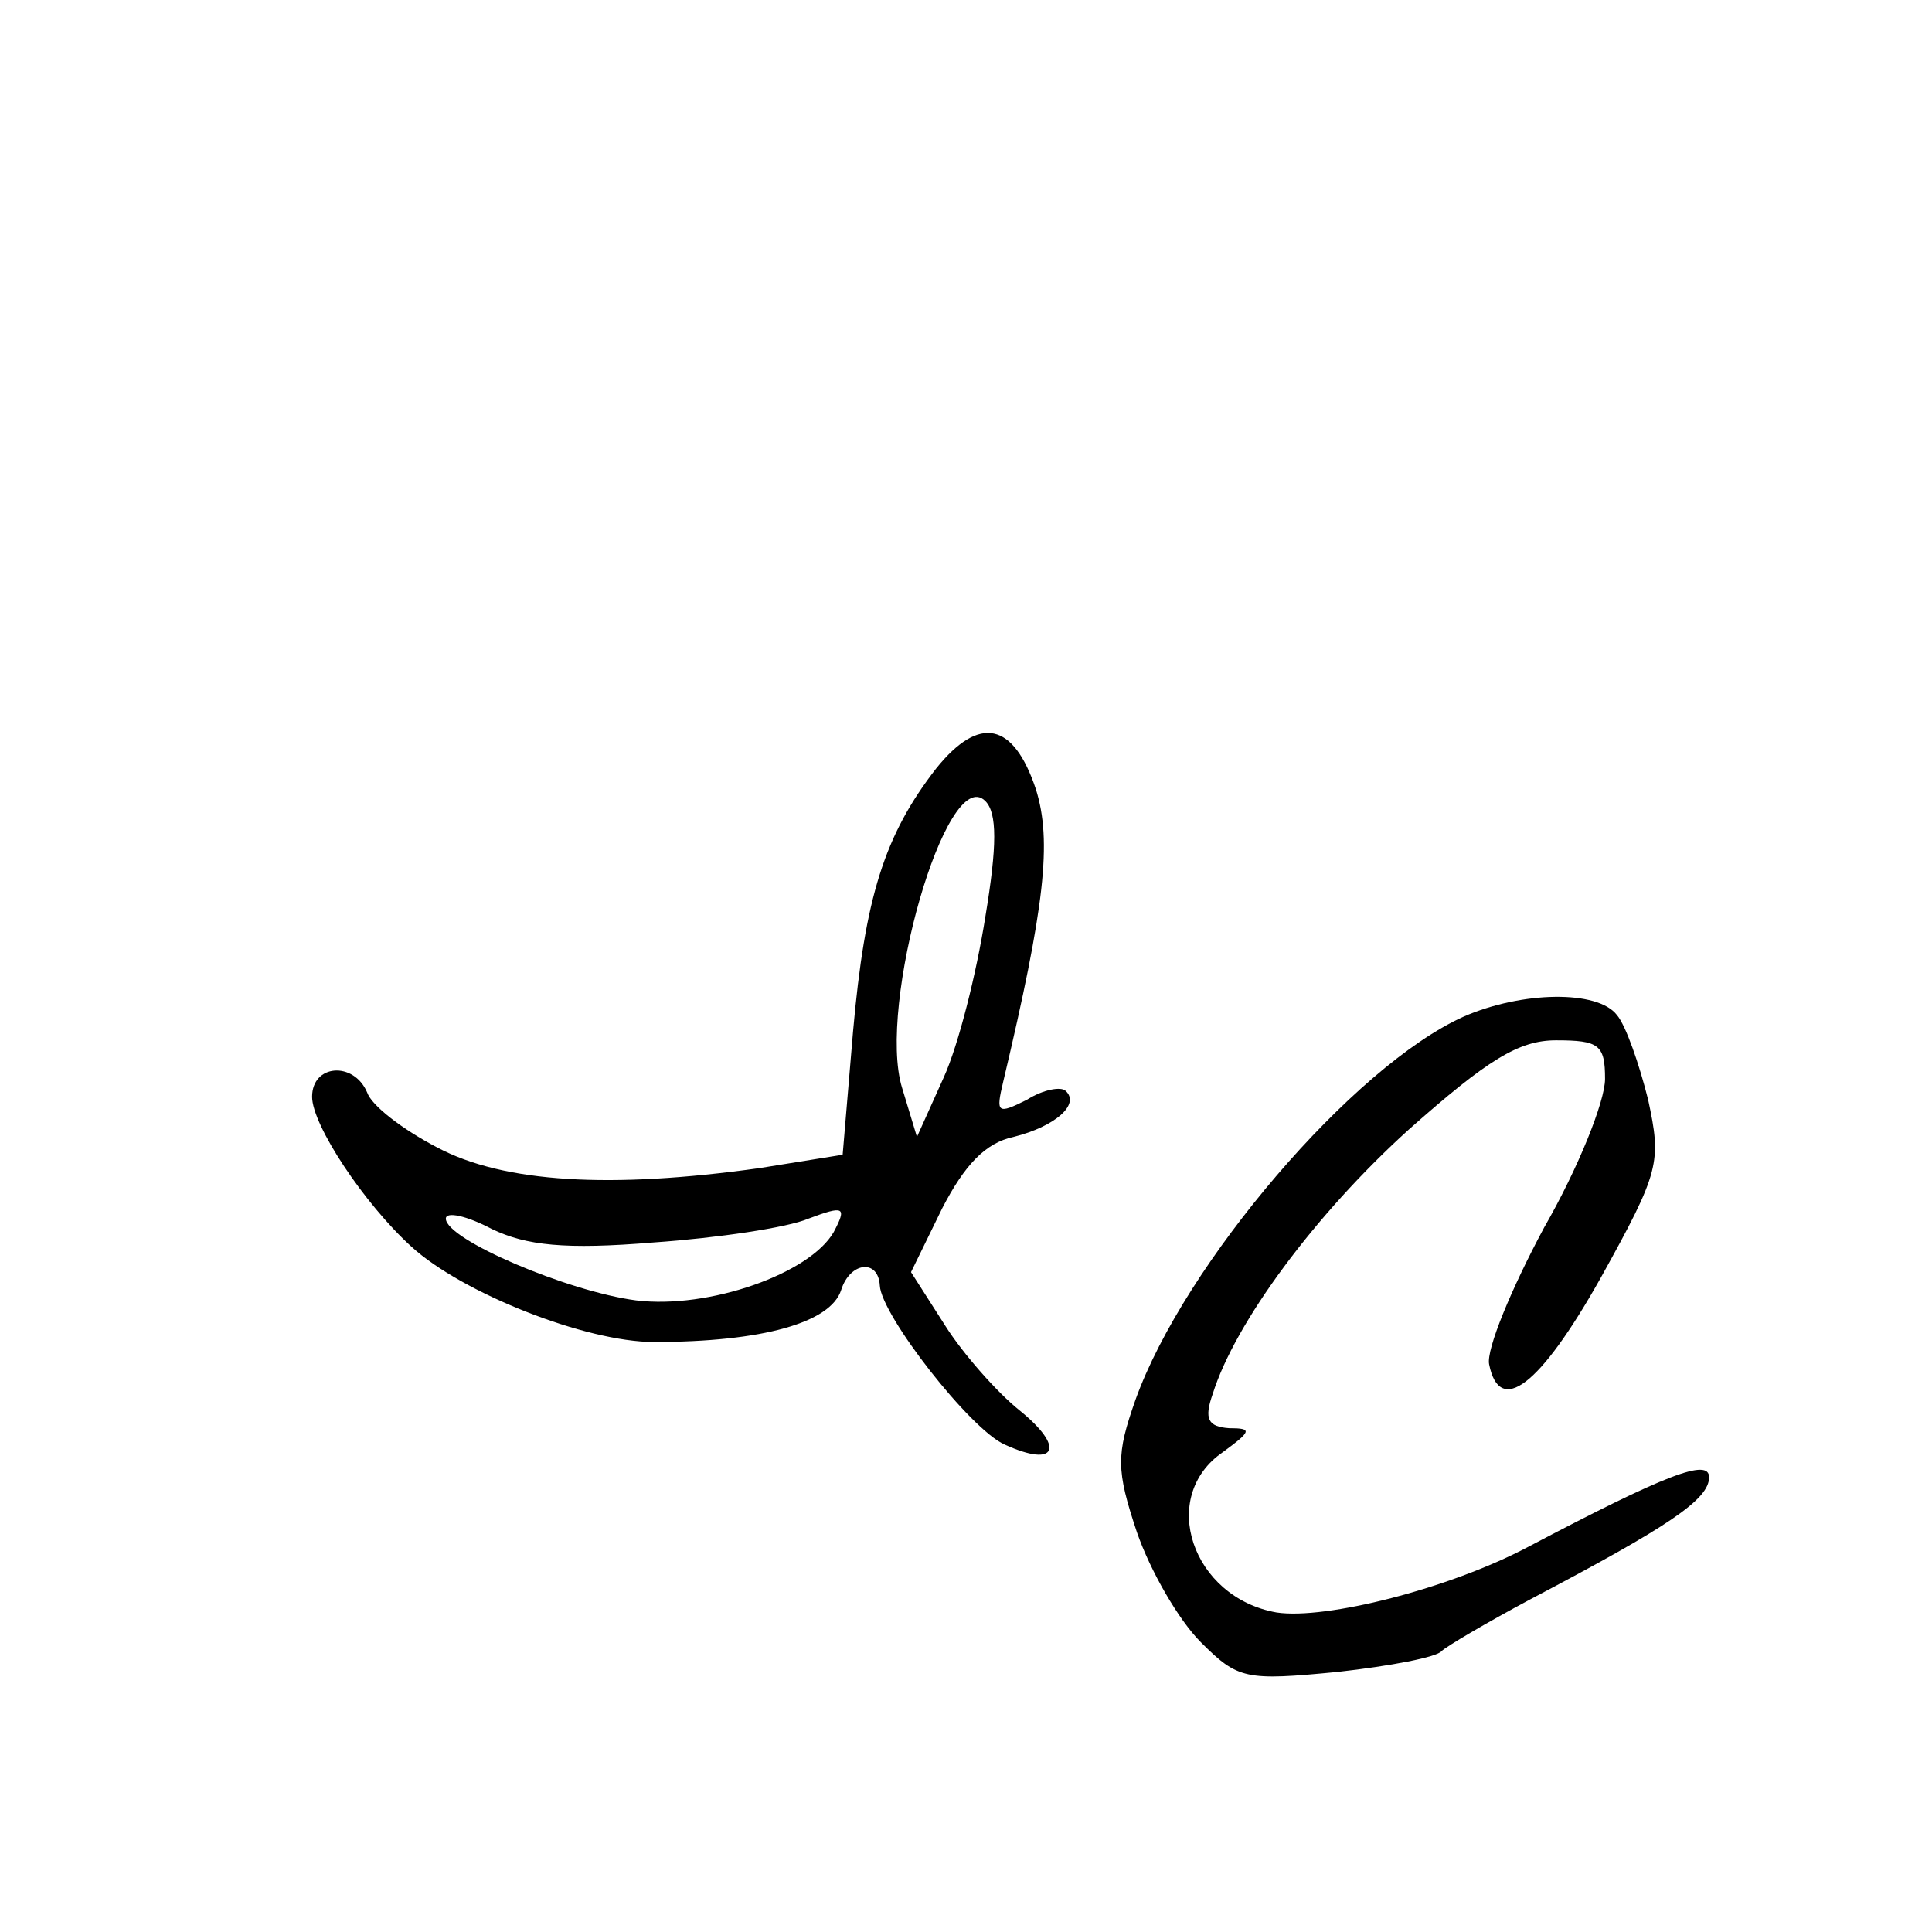
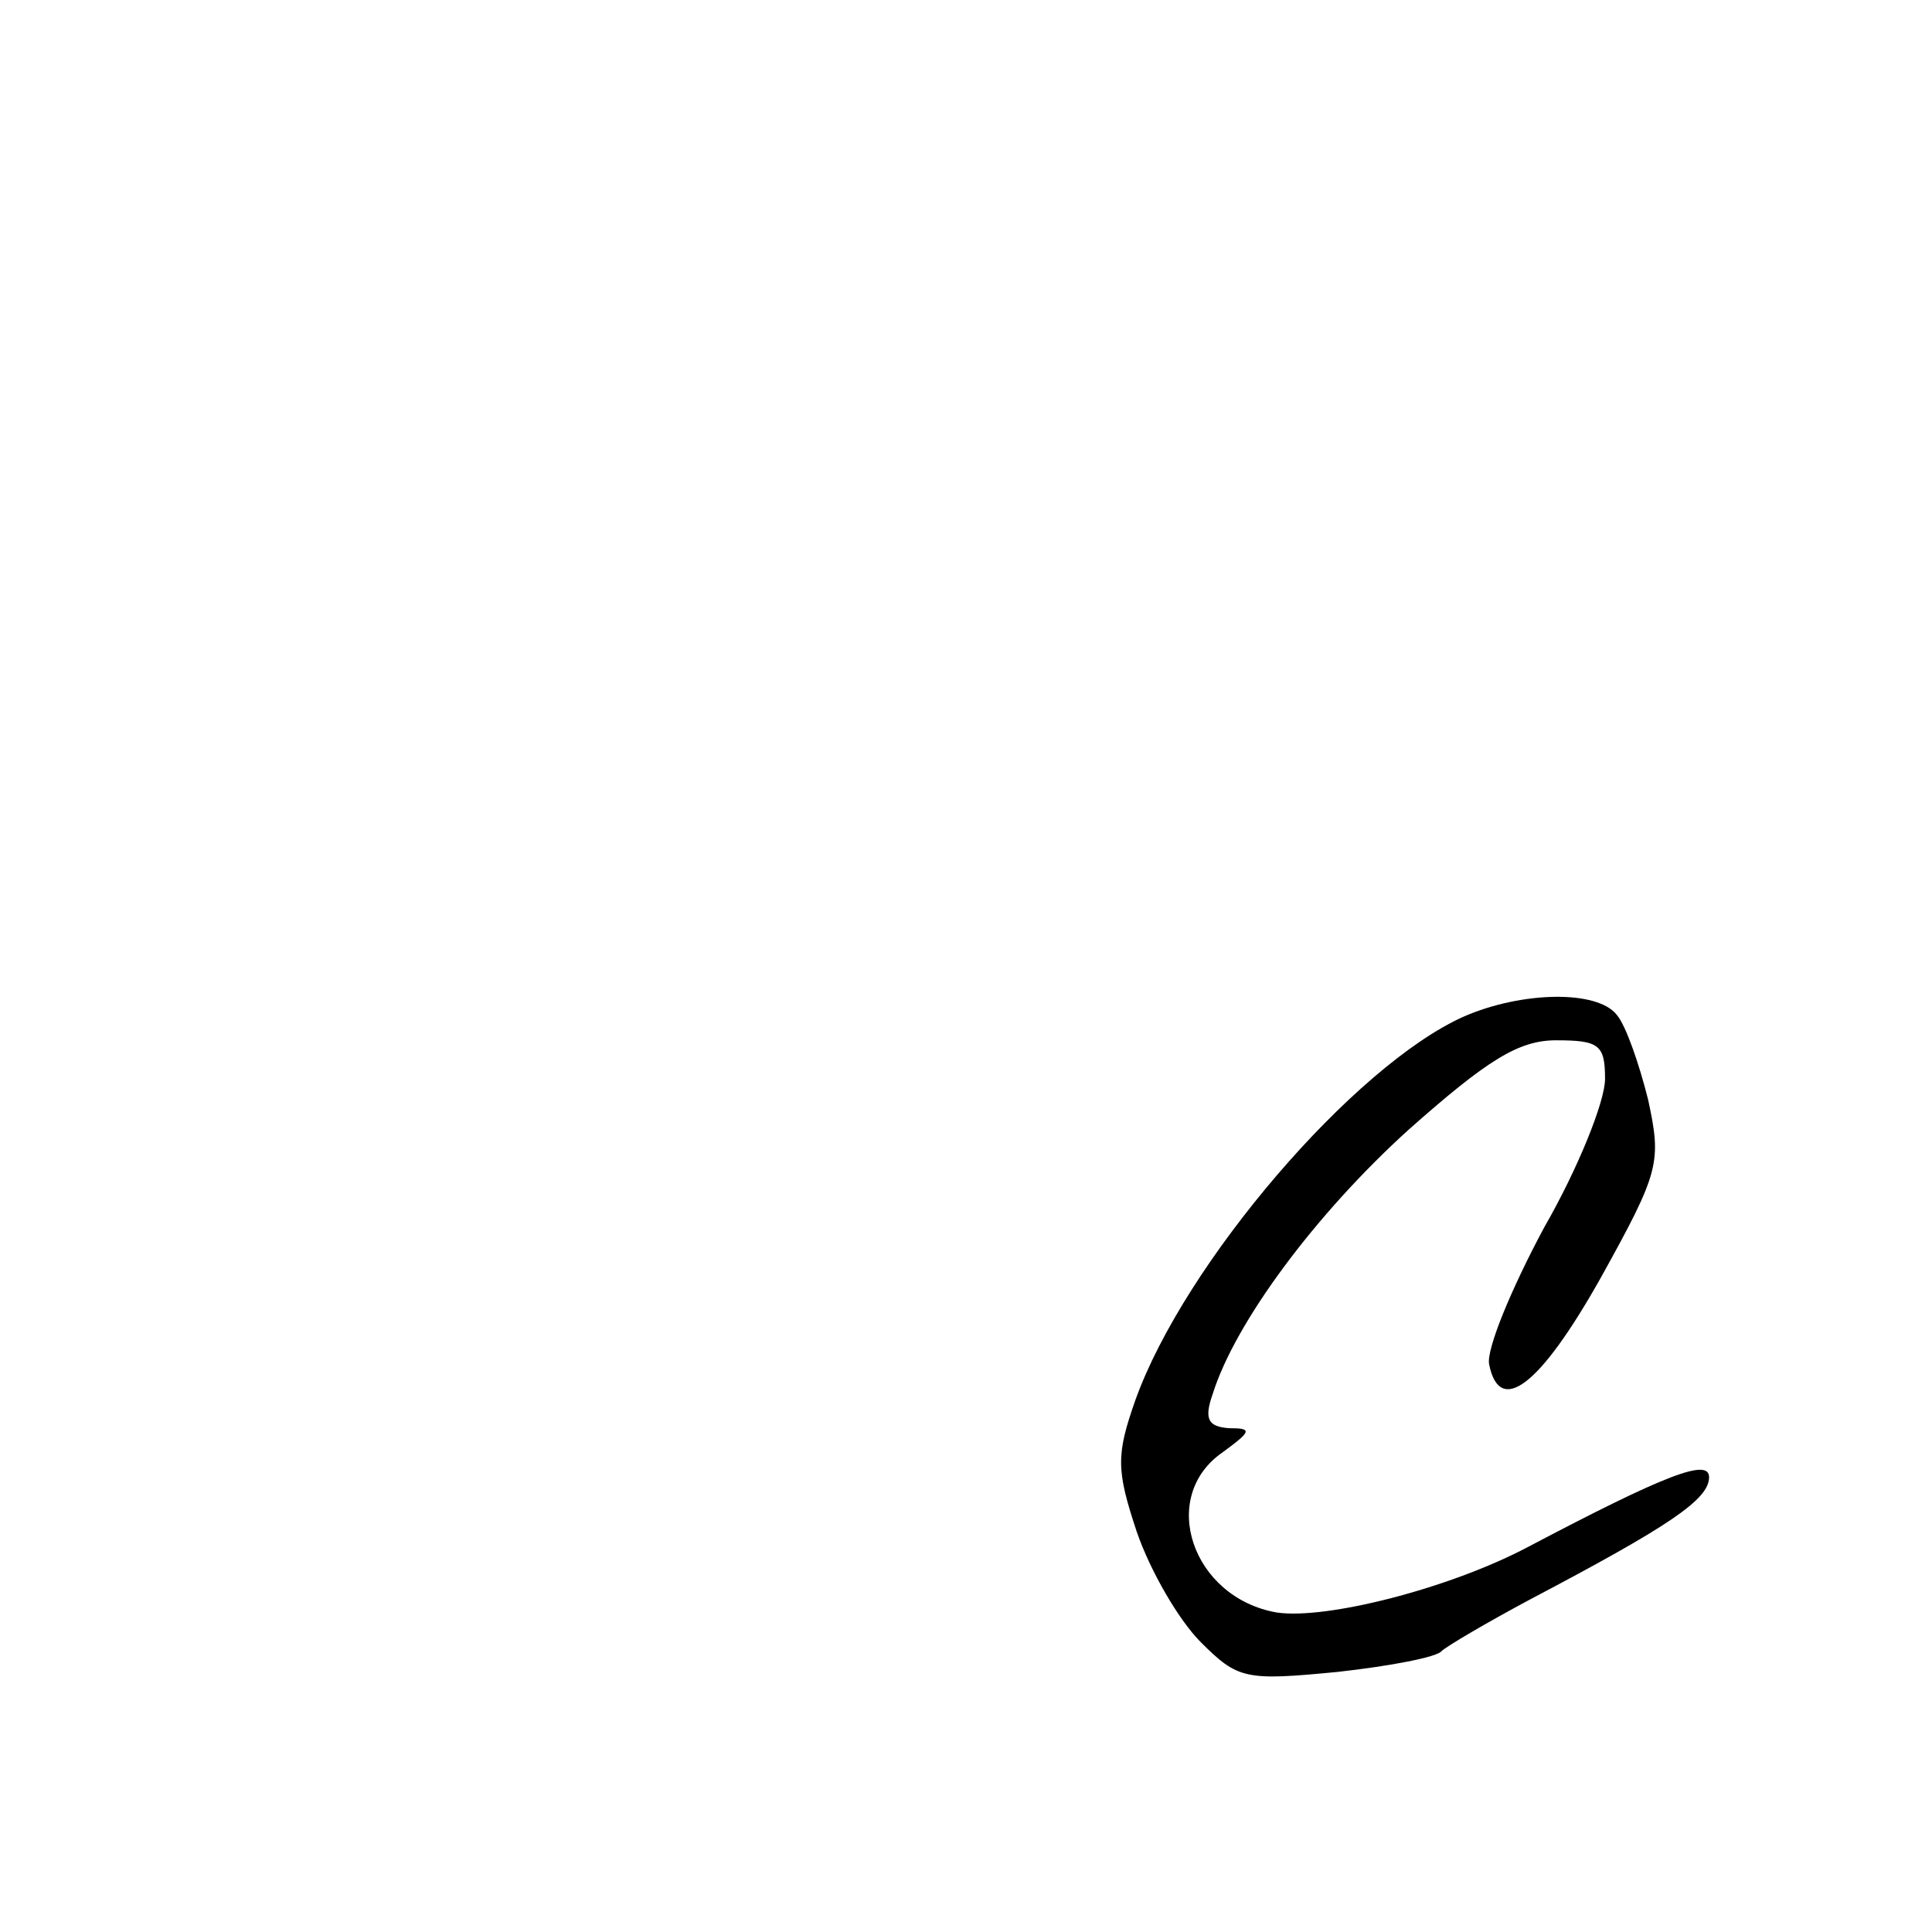
<svg xmlns="http://www.w3.org/2000/svg" version="1.0" width="130pt" height="130pt" viewBox="0 0 130 130" preserveAspectRatio="xMidYMid meet">
  <g transform="translate(0,130) scale(0.1,-0.1)" fill="#000000" stroke="none">
-     <path d="M630 783 c-35 -45 -48 -87 -56 -177 l-7 -83 -56 -9 c-100 -14 -172 -10 -217 14 -23 12 -44 28 -47 37 -9 21 -37 19 -37 -3 0 -19 35 -72 67 -101 34 -31 117 -64 163 -64 73 0 119 13 126 35 6 19 25 21 26 3 1 -20 61 -97 84 -107 35 -16 41 -2 10 23 -15 12 -38 38 -50 57 l-23 36 21 43 c15 29 29 44 48 48 28 7 45 22 35 31 -3 3 -15 1 -26 -6 -20 -10 -21 -9 -16 12 28 118 33 162 22 197 -15 45 -38 50 -67 14z m33 -100 c-6 -38 -18 -86 -28 -108 l-18 -40 -10 33 c-17 55 30 219 56 193 8 -8 8 -30 0 -78z m-223 -219 c43 3 90 10 104 16 24 9 26 8 17 -9 -16 -28 -84 -52 -133 -46 -46 6 -128 41 -128 55 0 5 14 2 31 -7 23 -11 49 -14 109 -9z" />
    <path d="M985 616 c-74 -33 -188 -166 -221 -258 -13 -37 -13 -47 1 -89 9 -26 28 -59 43 -74 25 -25 30 -26 92 -20 36 4 67 10 70 14 3 3 30 19 60 35 93 49 120 67 120 82 0 13 -29 2 -122 -47 -53 -28 -136 -49 -169 -44 -57 10 -80 78 -36 108 19 14 20 16 4 16 -14 1 -17 6 -11 23 15 48 69 121 132 178 53 47 74 60 99 60 29 0 33 -3 33 -26 0 -15 -18 -60 -41 -100 -22 -41 -39 -82 -37 -92 7 -35 34 -15 75 58 40 72 41 78 32 120 -6 24 -15 50 -21 57 -13 17 -64 16 -103 -1z" />
  </g>
</svg>